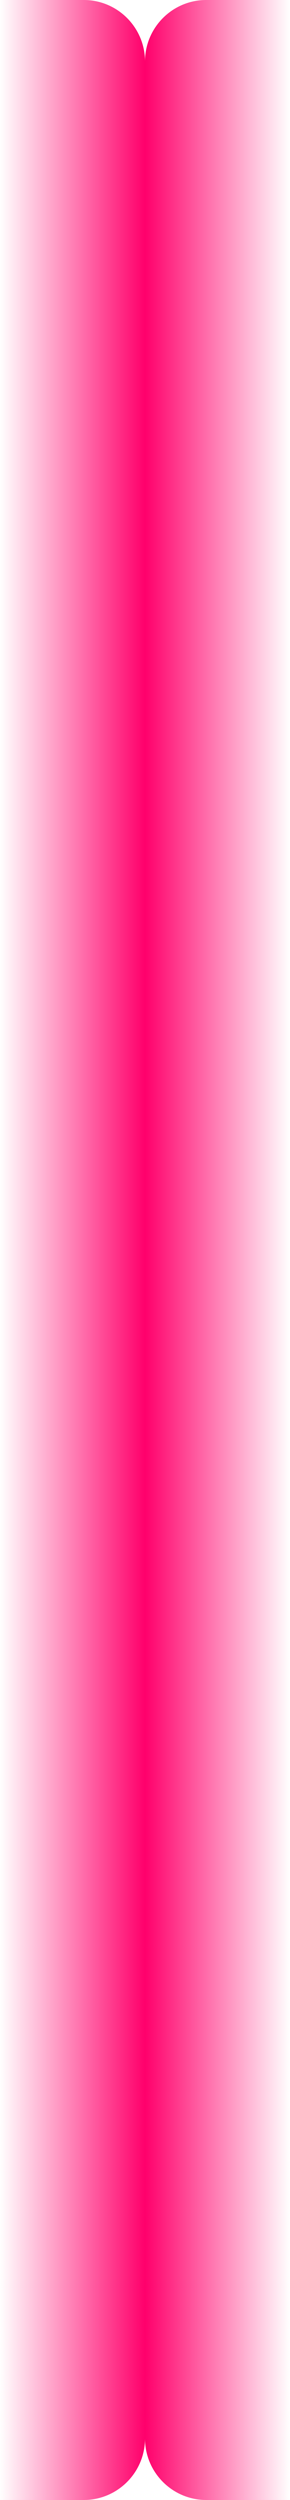
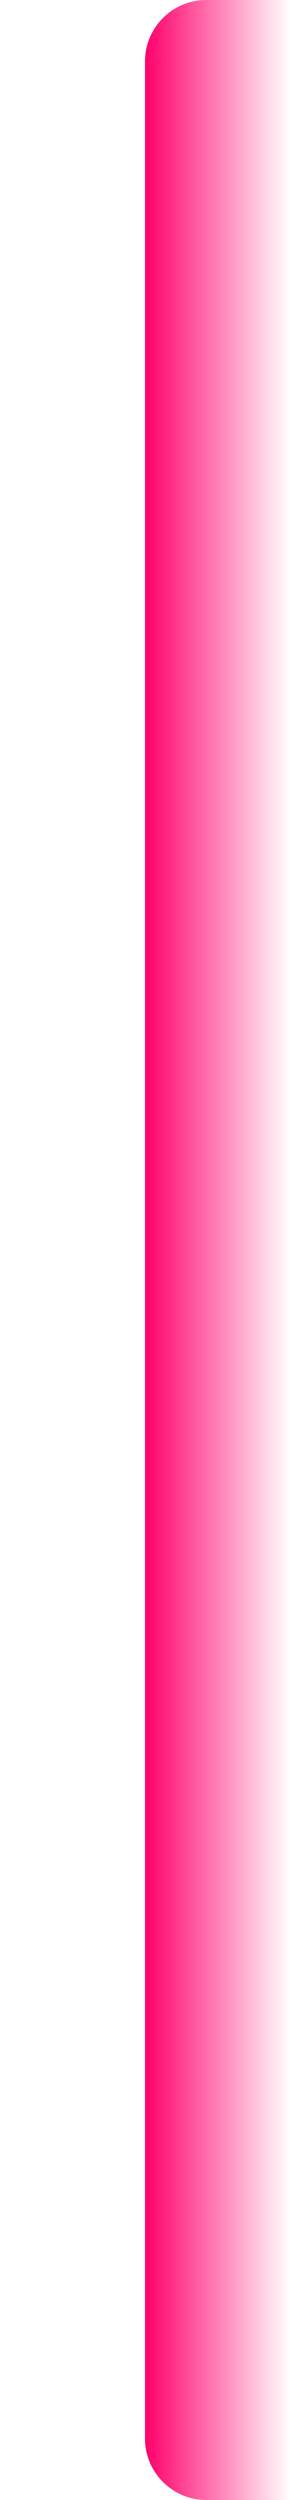
<svg xmlns="http://www.w3.org/2000/svg" width="142" height="1220" viewBox="0 0 142 1220" fill="none">
-   <path d="M41 3.57746e-07C57.569 1.60169e-07 71 13.431 71 30L71 1190C71 1206.57 57.569 1220 41 1220L-7.10435e-07 1220L-1.52588e-05 8.46667e-07L41 3.57746e-07Z" fill="url(#paint0_linear_128_8198)" />
  <path d="M101 1220C84.431 1220 71 1206.57 71 1190L71 30C71 13.431 84.431 0 101 0H142L142 1220H101Z" fill="url(#paint1_linear_128_8198)" />
  <defs>
    <linearGradient id="paint0_linear_128_8198" x1="71" y1="610" x2="-7.98461e-06" y2="610" gradientUnits="userSpaceOnUse">
      <stop stop-color="#FF006B" />
      <stop offset="1" stop-color="#FF006B" stop-opacity="0" />
    </linearGradient>
    <linearGradient id="paint1_linear_128_8198" x1="71" y1="610" x2="142" y2="610" gradientUnits="userSpaceOnUse">
      <stop stop-color="#FF006B" />
      <stop offset="1" stop-color="#FF006B" stop-opacity="0" />
    </linearGradient>
  </defs>
</svg>